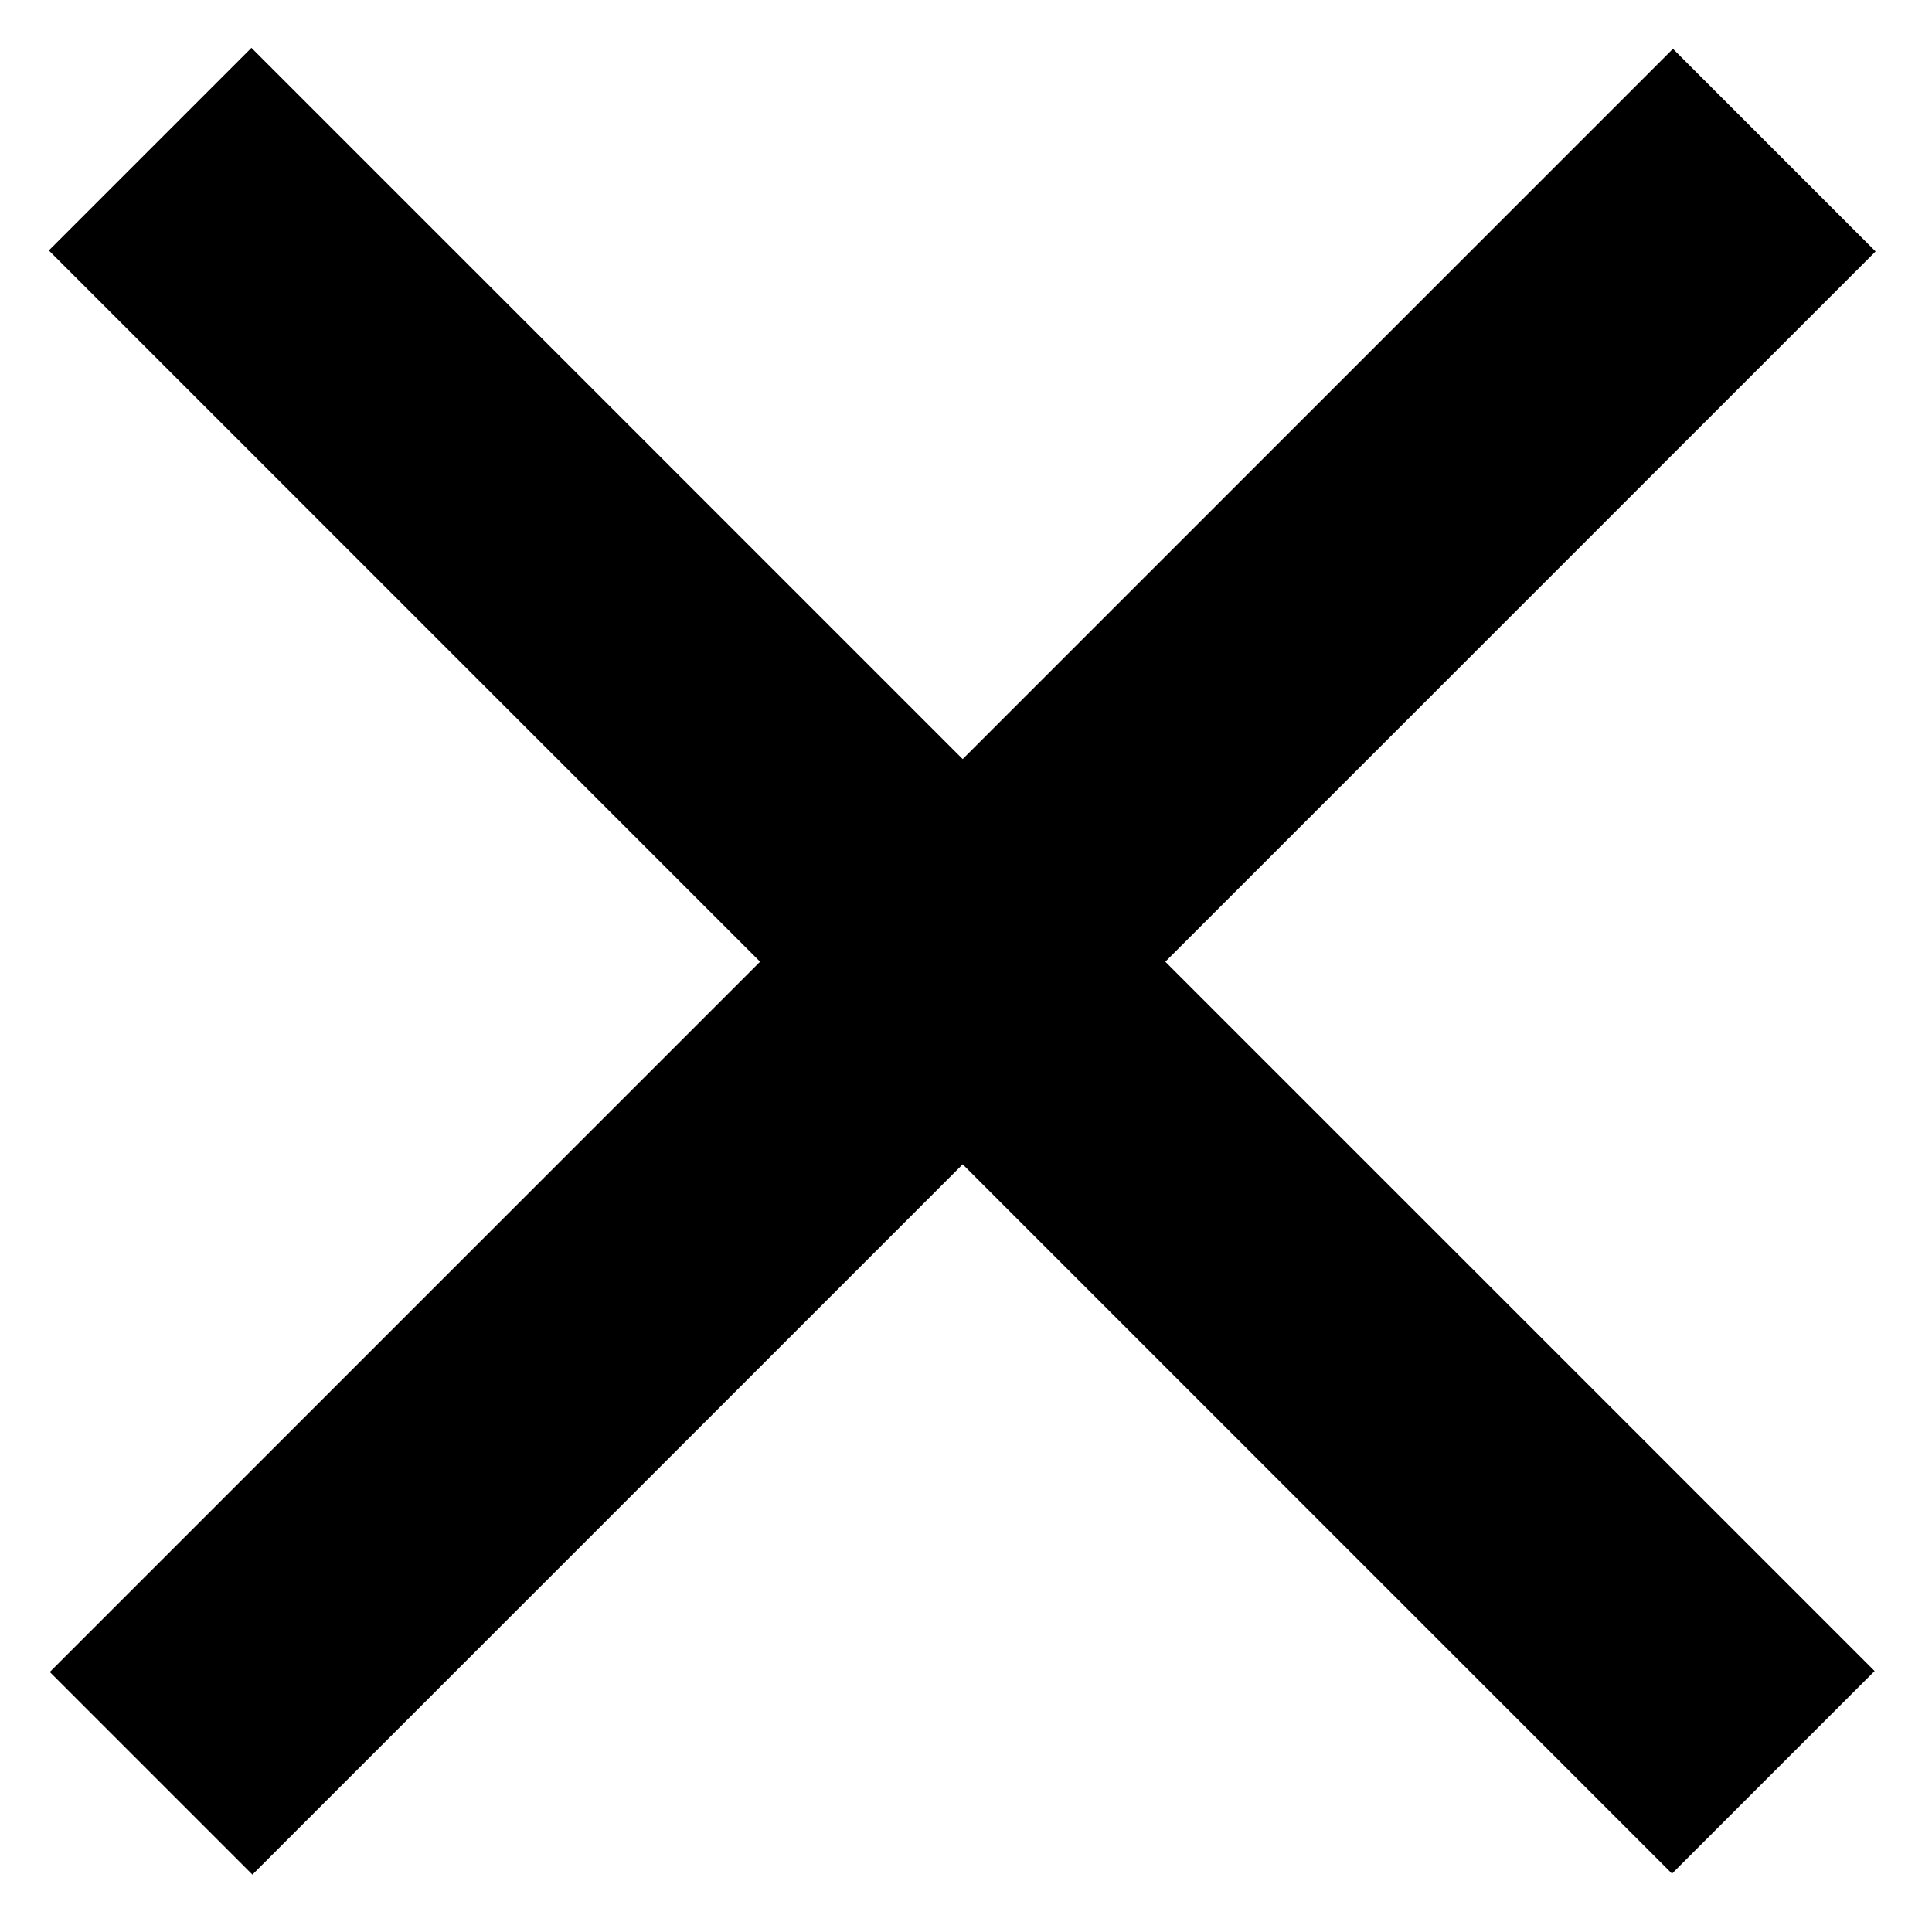
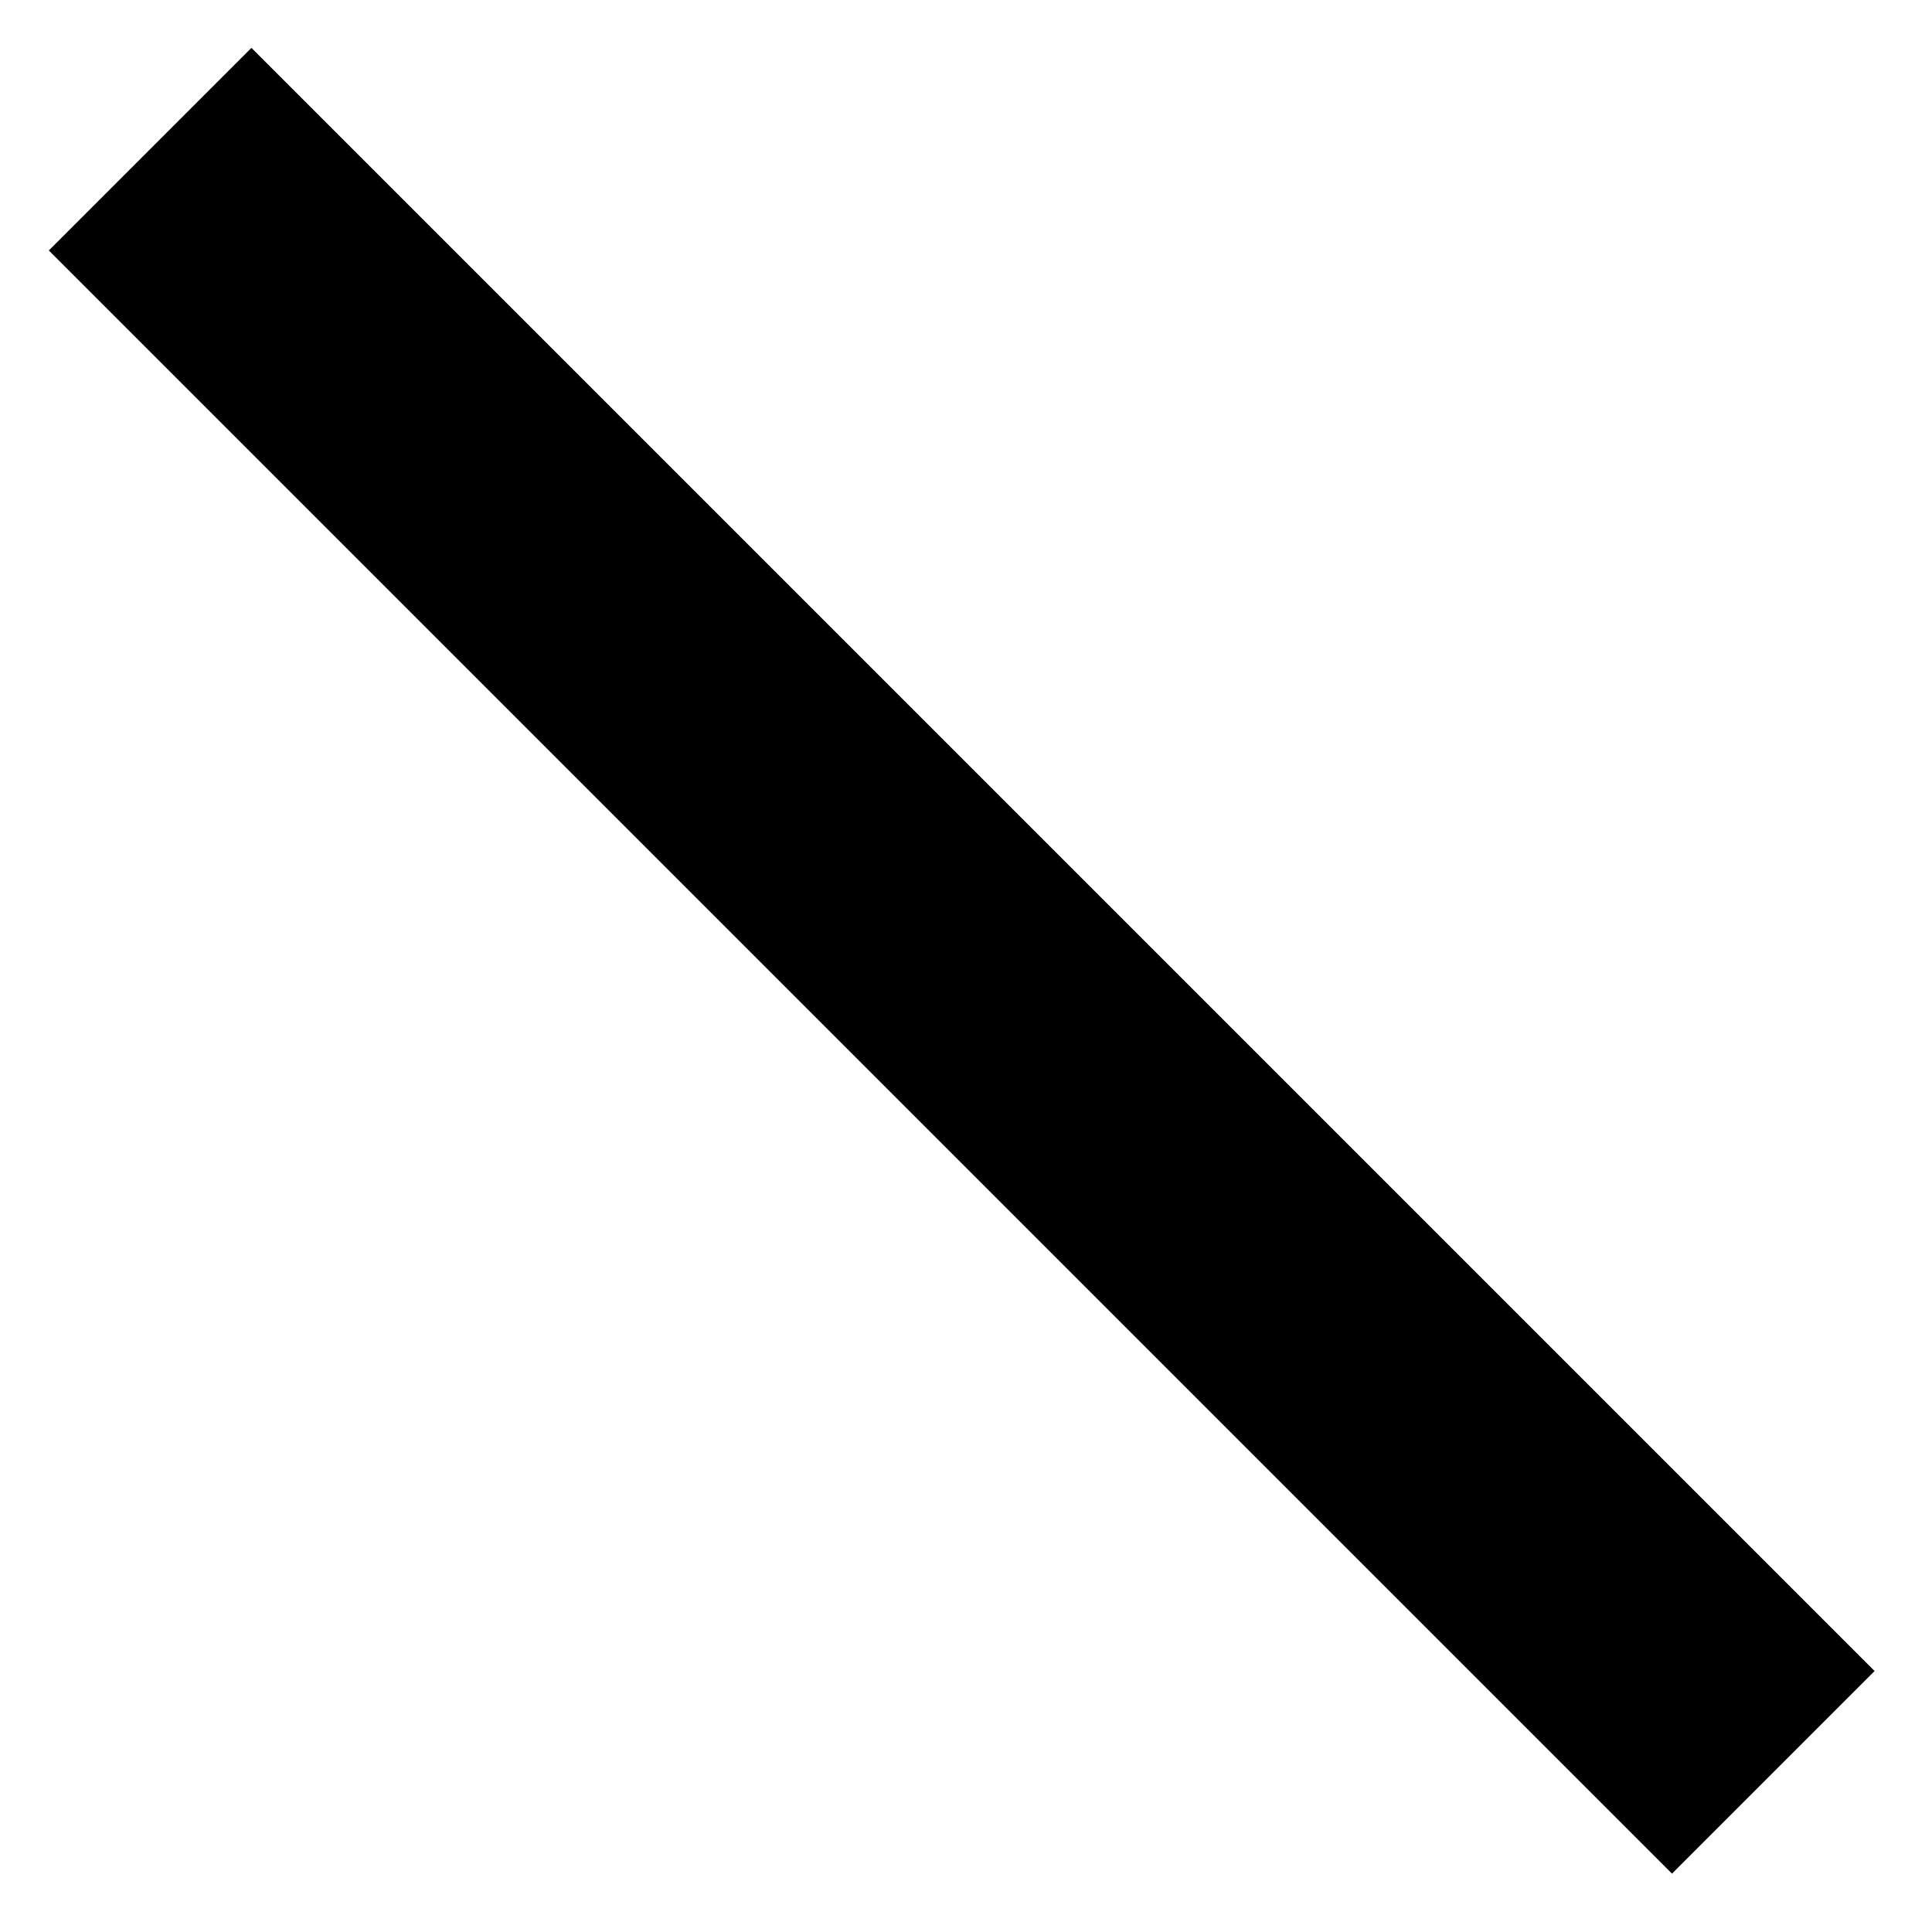
<svg xmlns="http://www.w3.org/2000/svg" version="1.1" id="Layer_1" x="0px" y="0px" viewBox="0 0 60 60" style="enable-background:new 0 0 60 60;" xml:space="preserve">
-   <rect x="-5.8" y="25.4" transform="matrix(-0.707 0.707 -0.707 -0.707 72.105 29.867)" width="71.3" height="8.9" />
  <rect x="-5.8" y="25.4" transform="matrix(0.707 0.707 -0.707 0.707 29.867 -12.371)" width="71.3" height="8.9" />
</svg>